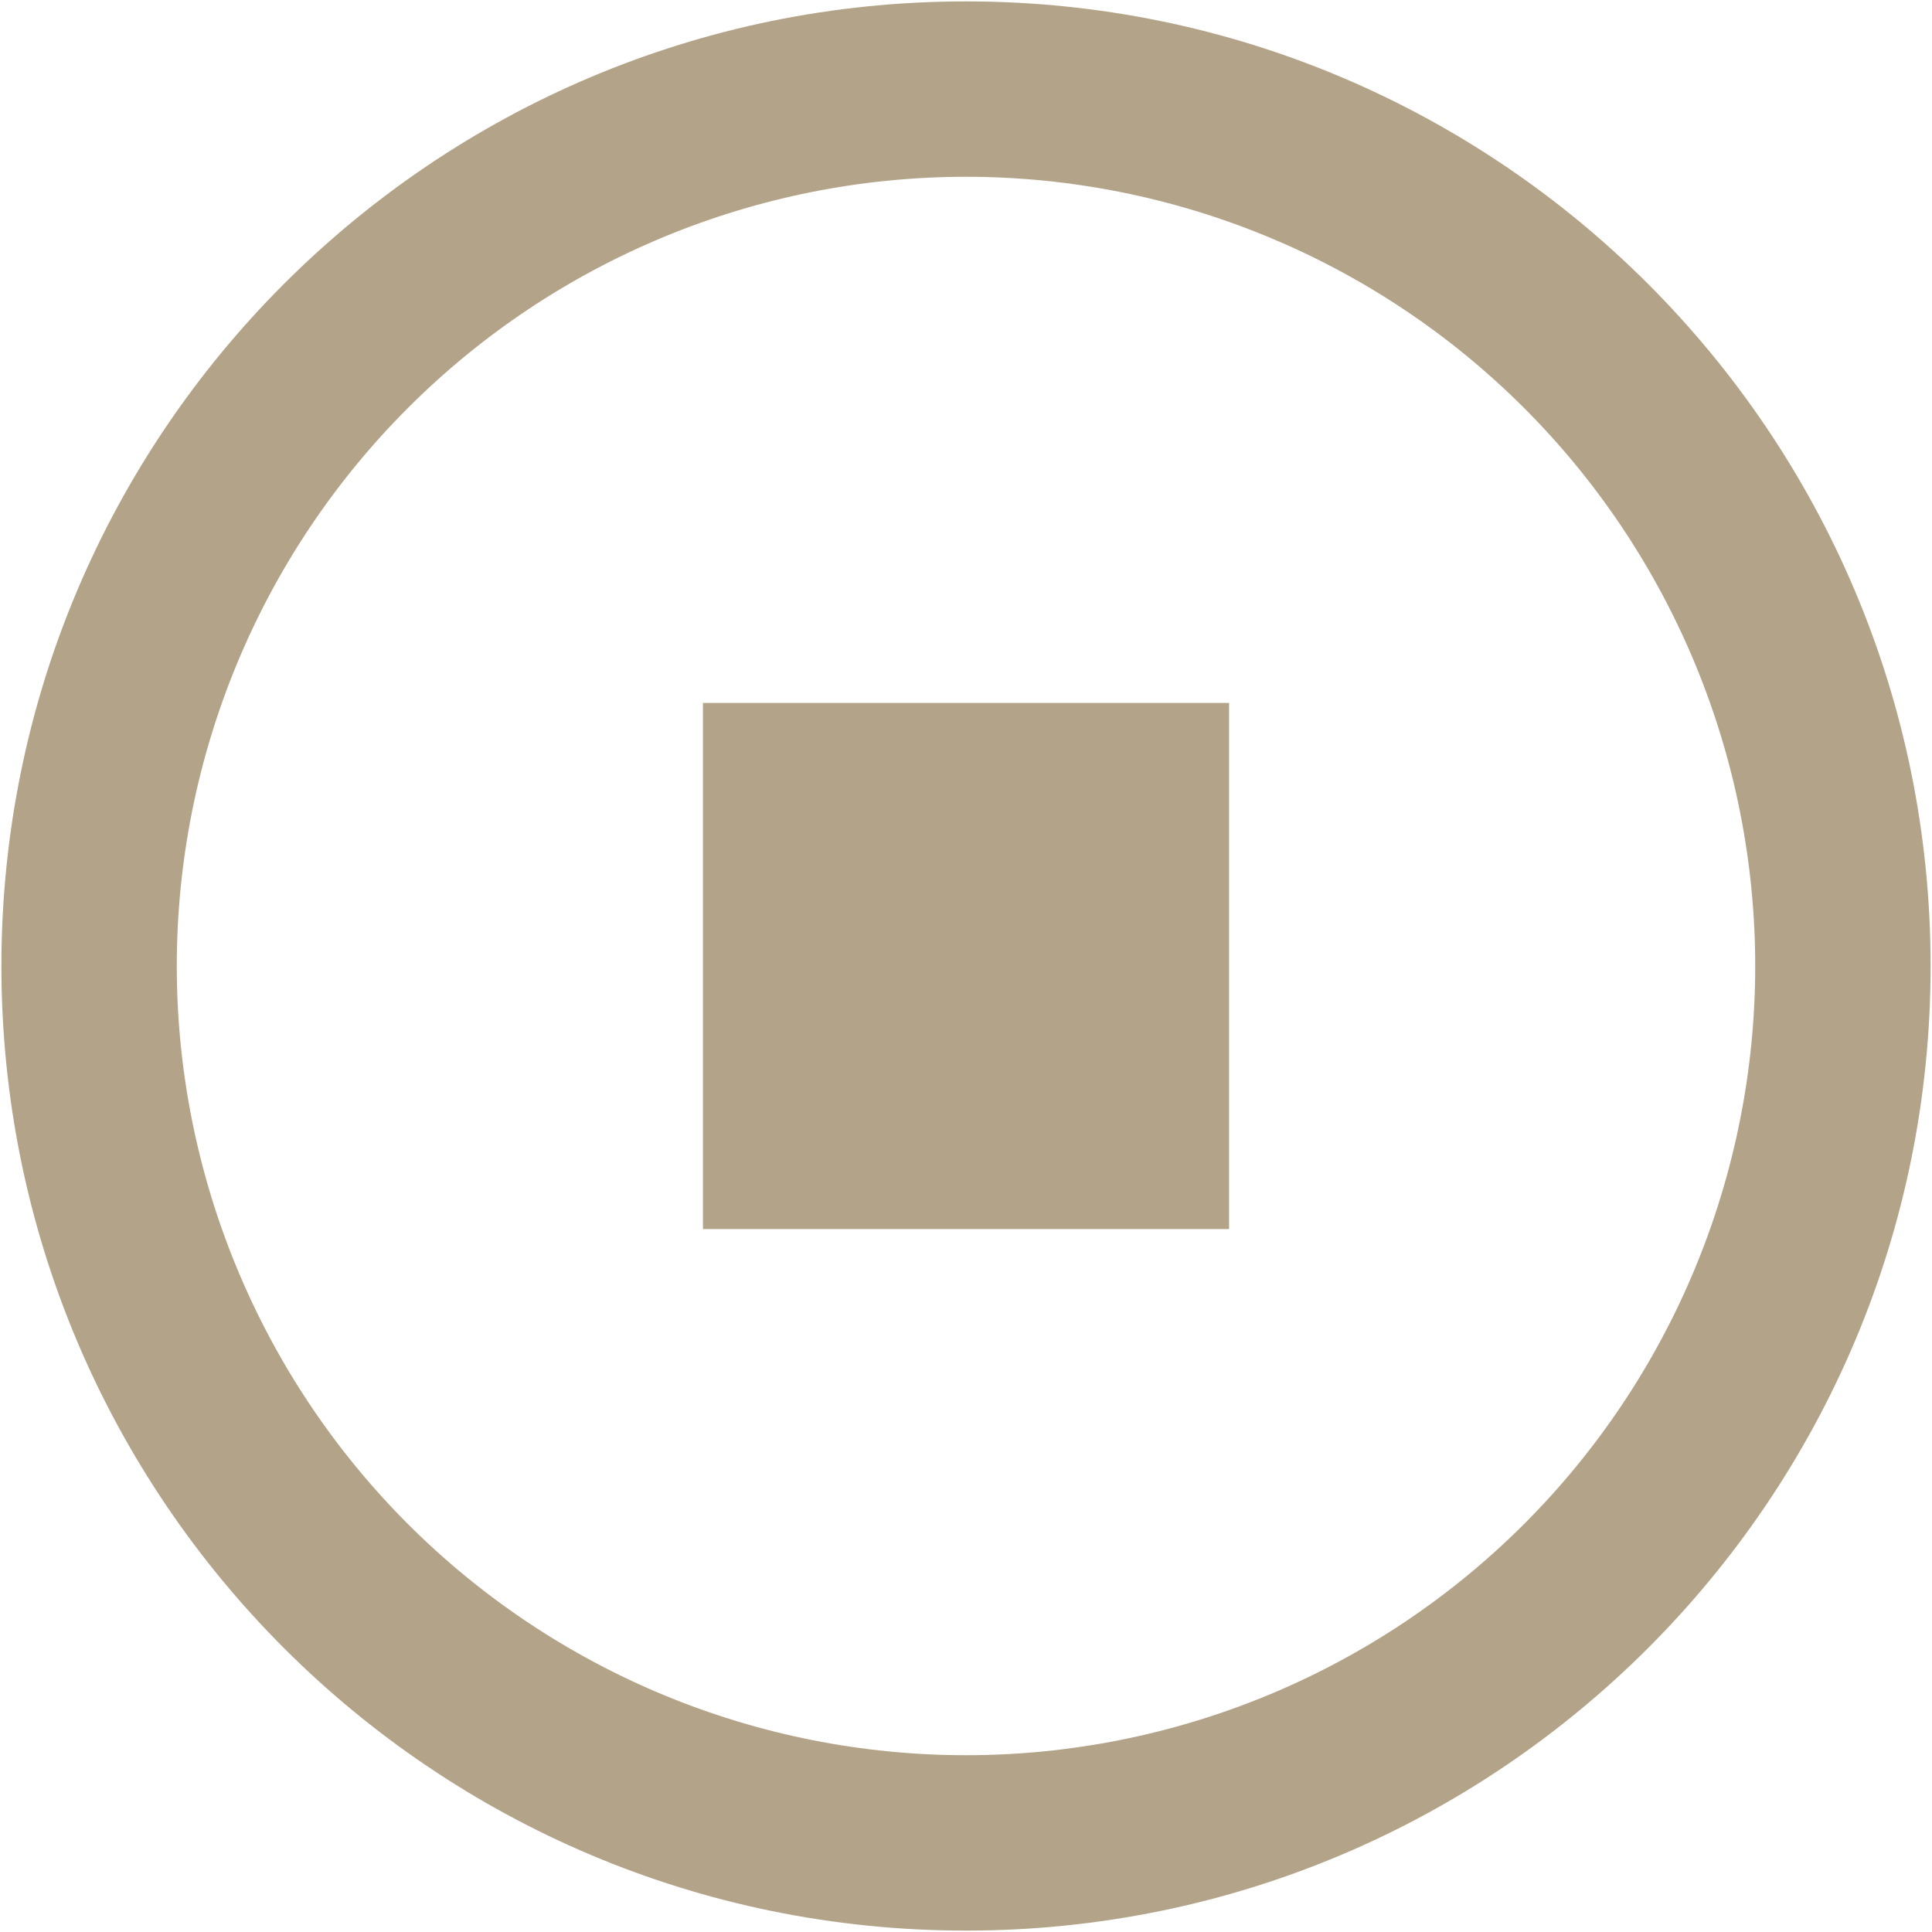
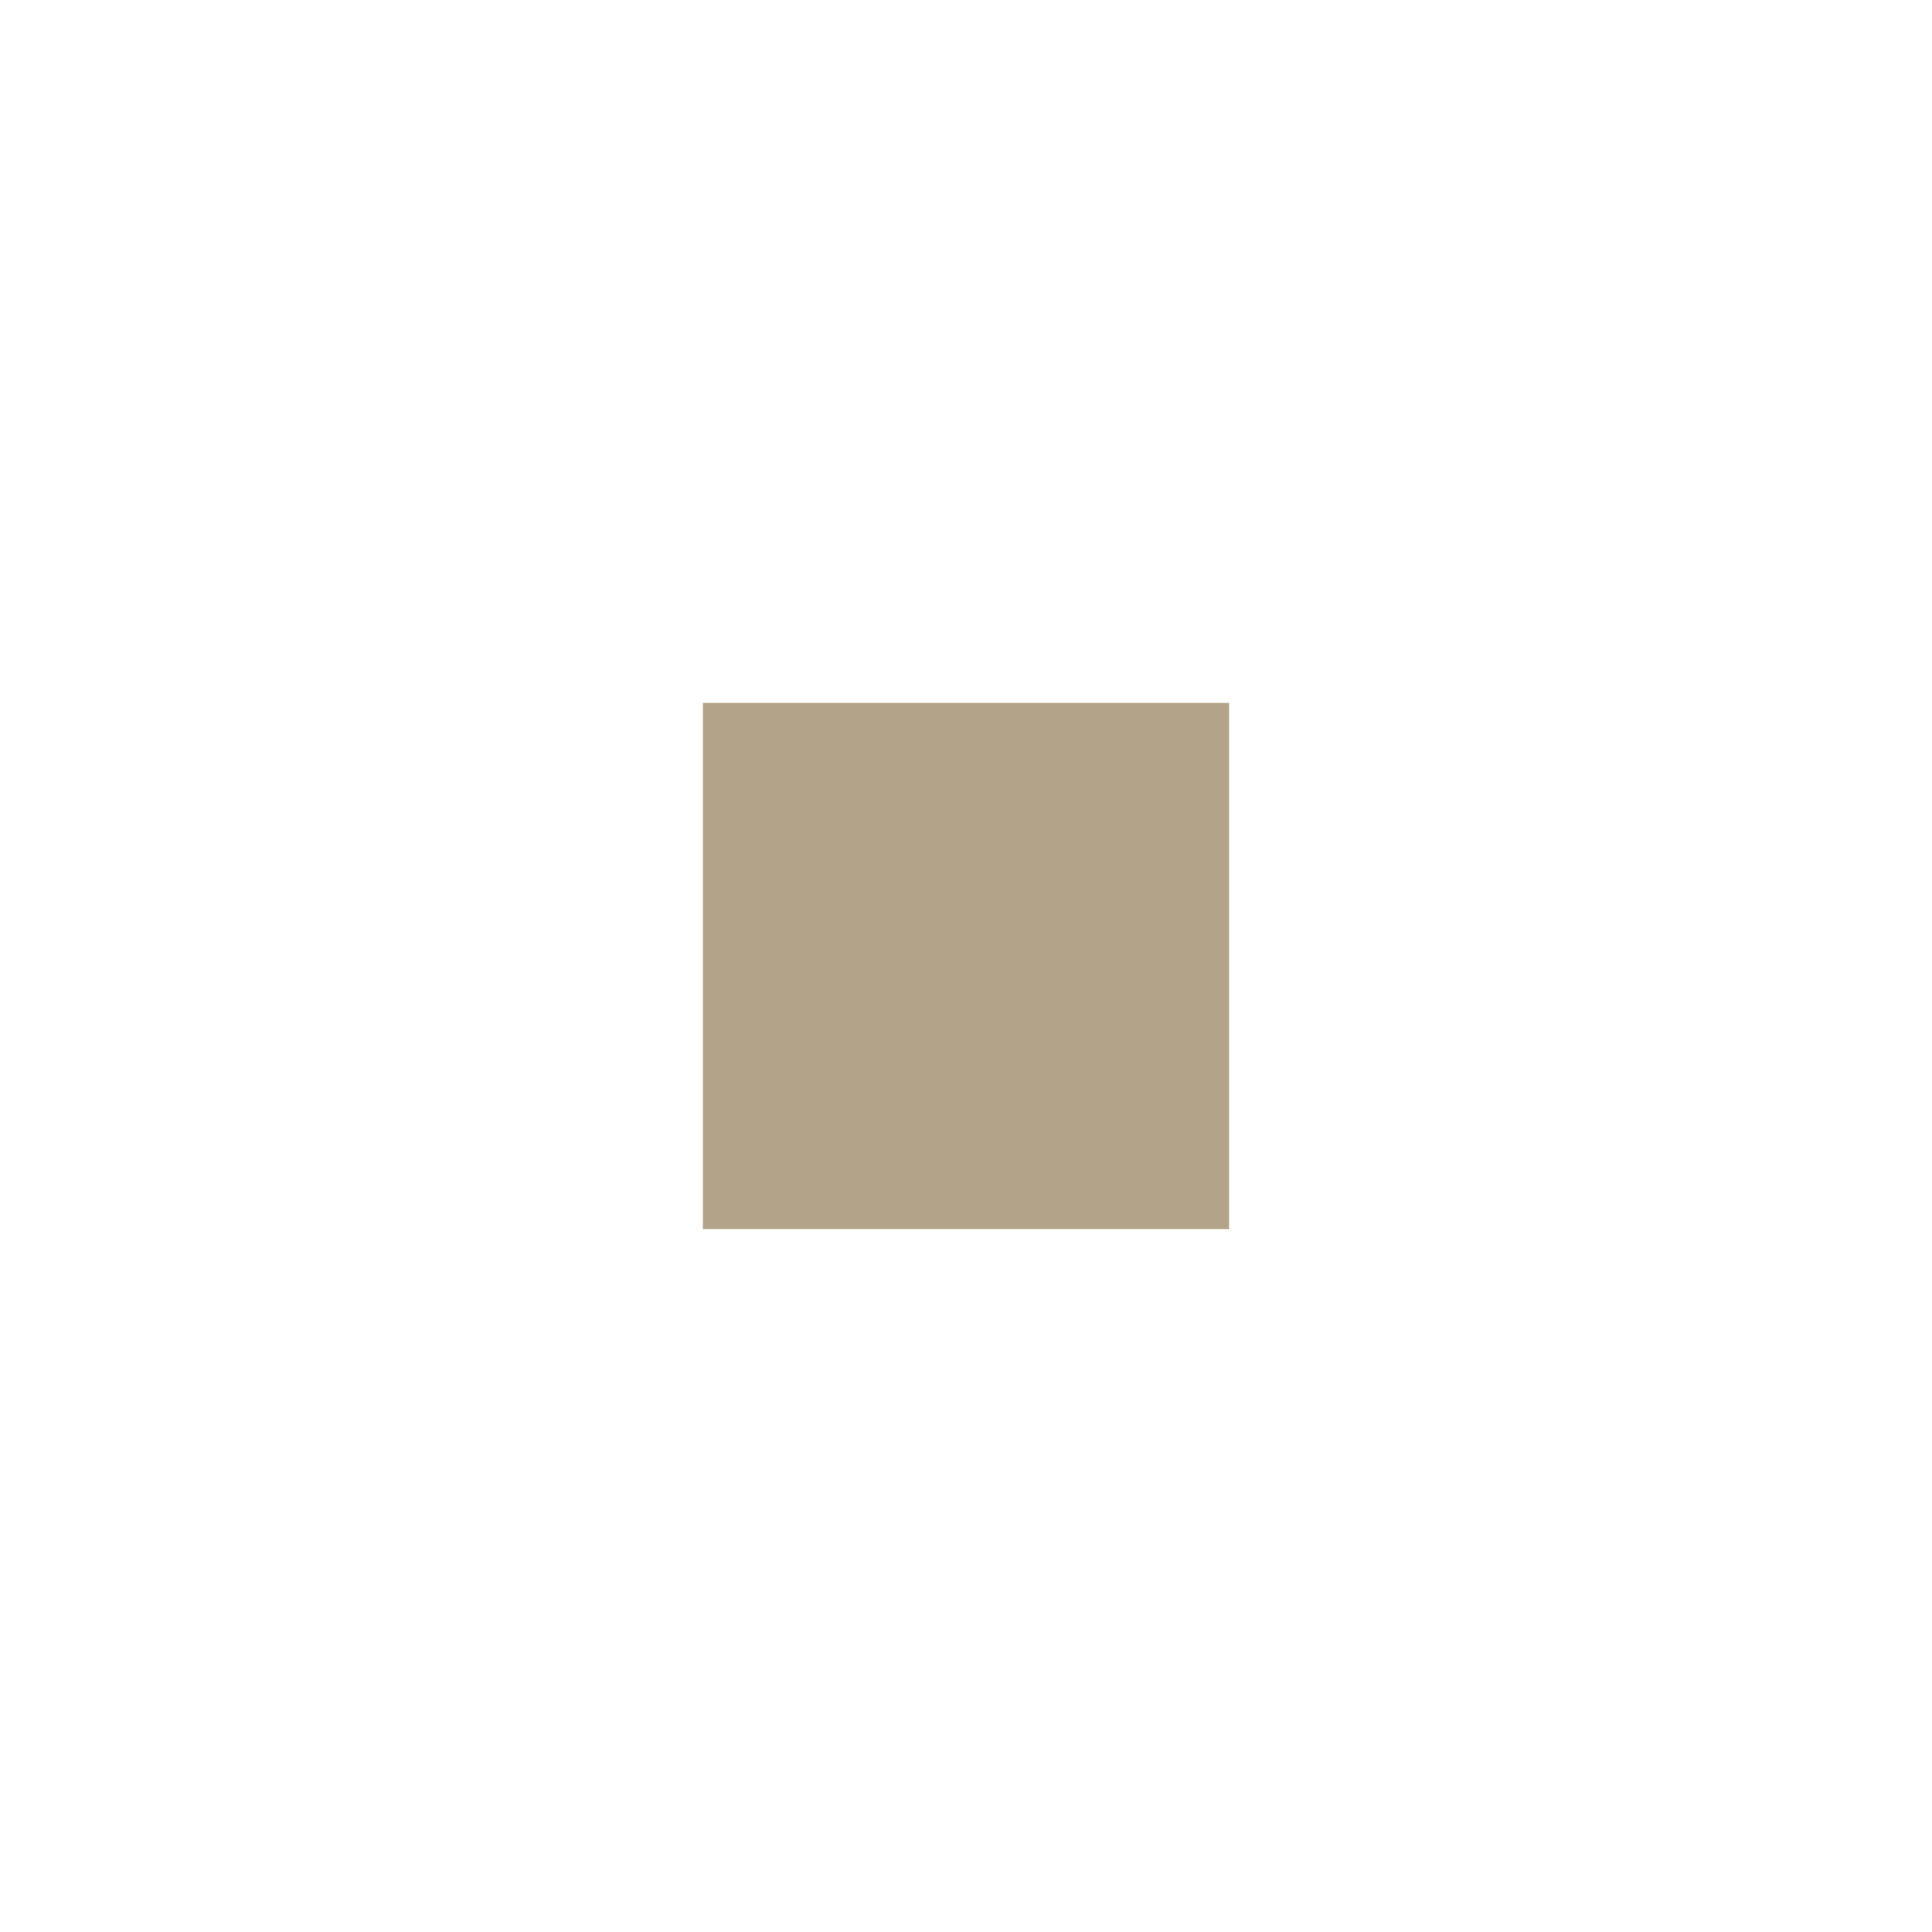
<svg xmlns="http://www.w3.org/2000/svg" width="918" height="918" viewBox="0 0 918 918" fill="none">
  <path d="M584 334H334V584H584V334Z" fill="#B3A388" />
-   <path fill-rule="evenodd" clip-rule="evenodd" d="M917.333 459C917.333 712.125 712.125 917.334 459 917.334C205.875 917.334 0.667 712.125 0.667 459C0.667 205.875 205.875 0.667 459 0.667C712.125 0.667 917.333 205.875 917.333 459ZM834 459C834 508.246 824.3 557.01 805.455 602.507C786.609 648.004 758.987 689.343 724.165 724.165C689.343 758.987 648.003 786.61 602.506 805.455C557.009 824.301 508.246 834 459 834C409.754 834 360.991 824.301 315.494 805.455C269.996 786.61 228.657 758.987 193.835 724.165C159.013 689.343 131.391 648.004 112.545 602.507C93.7 557.01 84 508.246 84 459C84 359.544 123.509 264.161 193.835 193.835C264.161 123.509 359.544 84 459 84C558.456 84 653.839 123.509 724.165 193.835C794.491 264.161 834 359.544 834 459Z" fill="#B3A388" />
</svg>